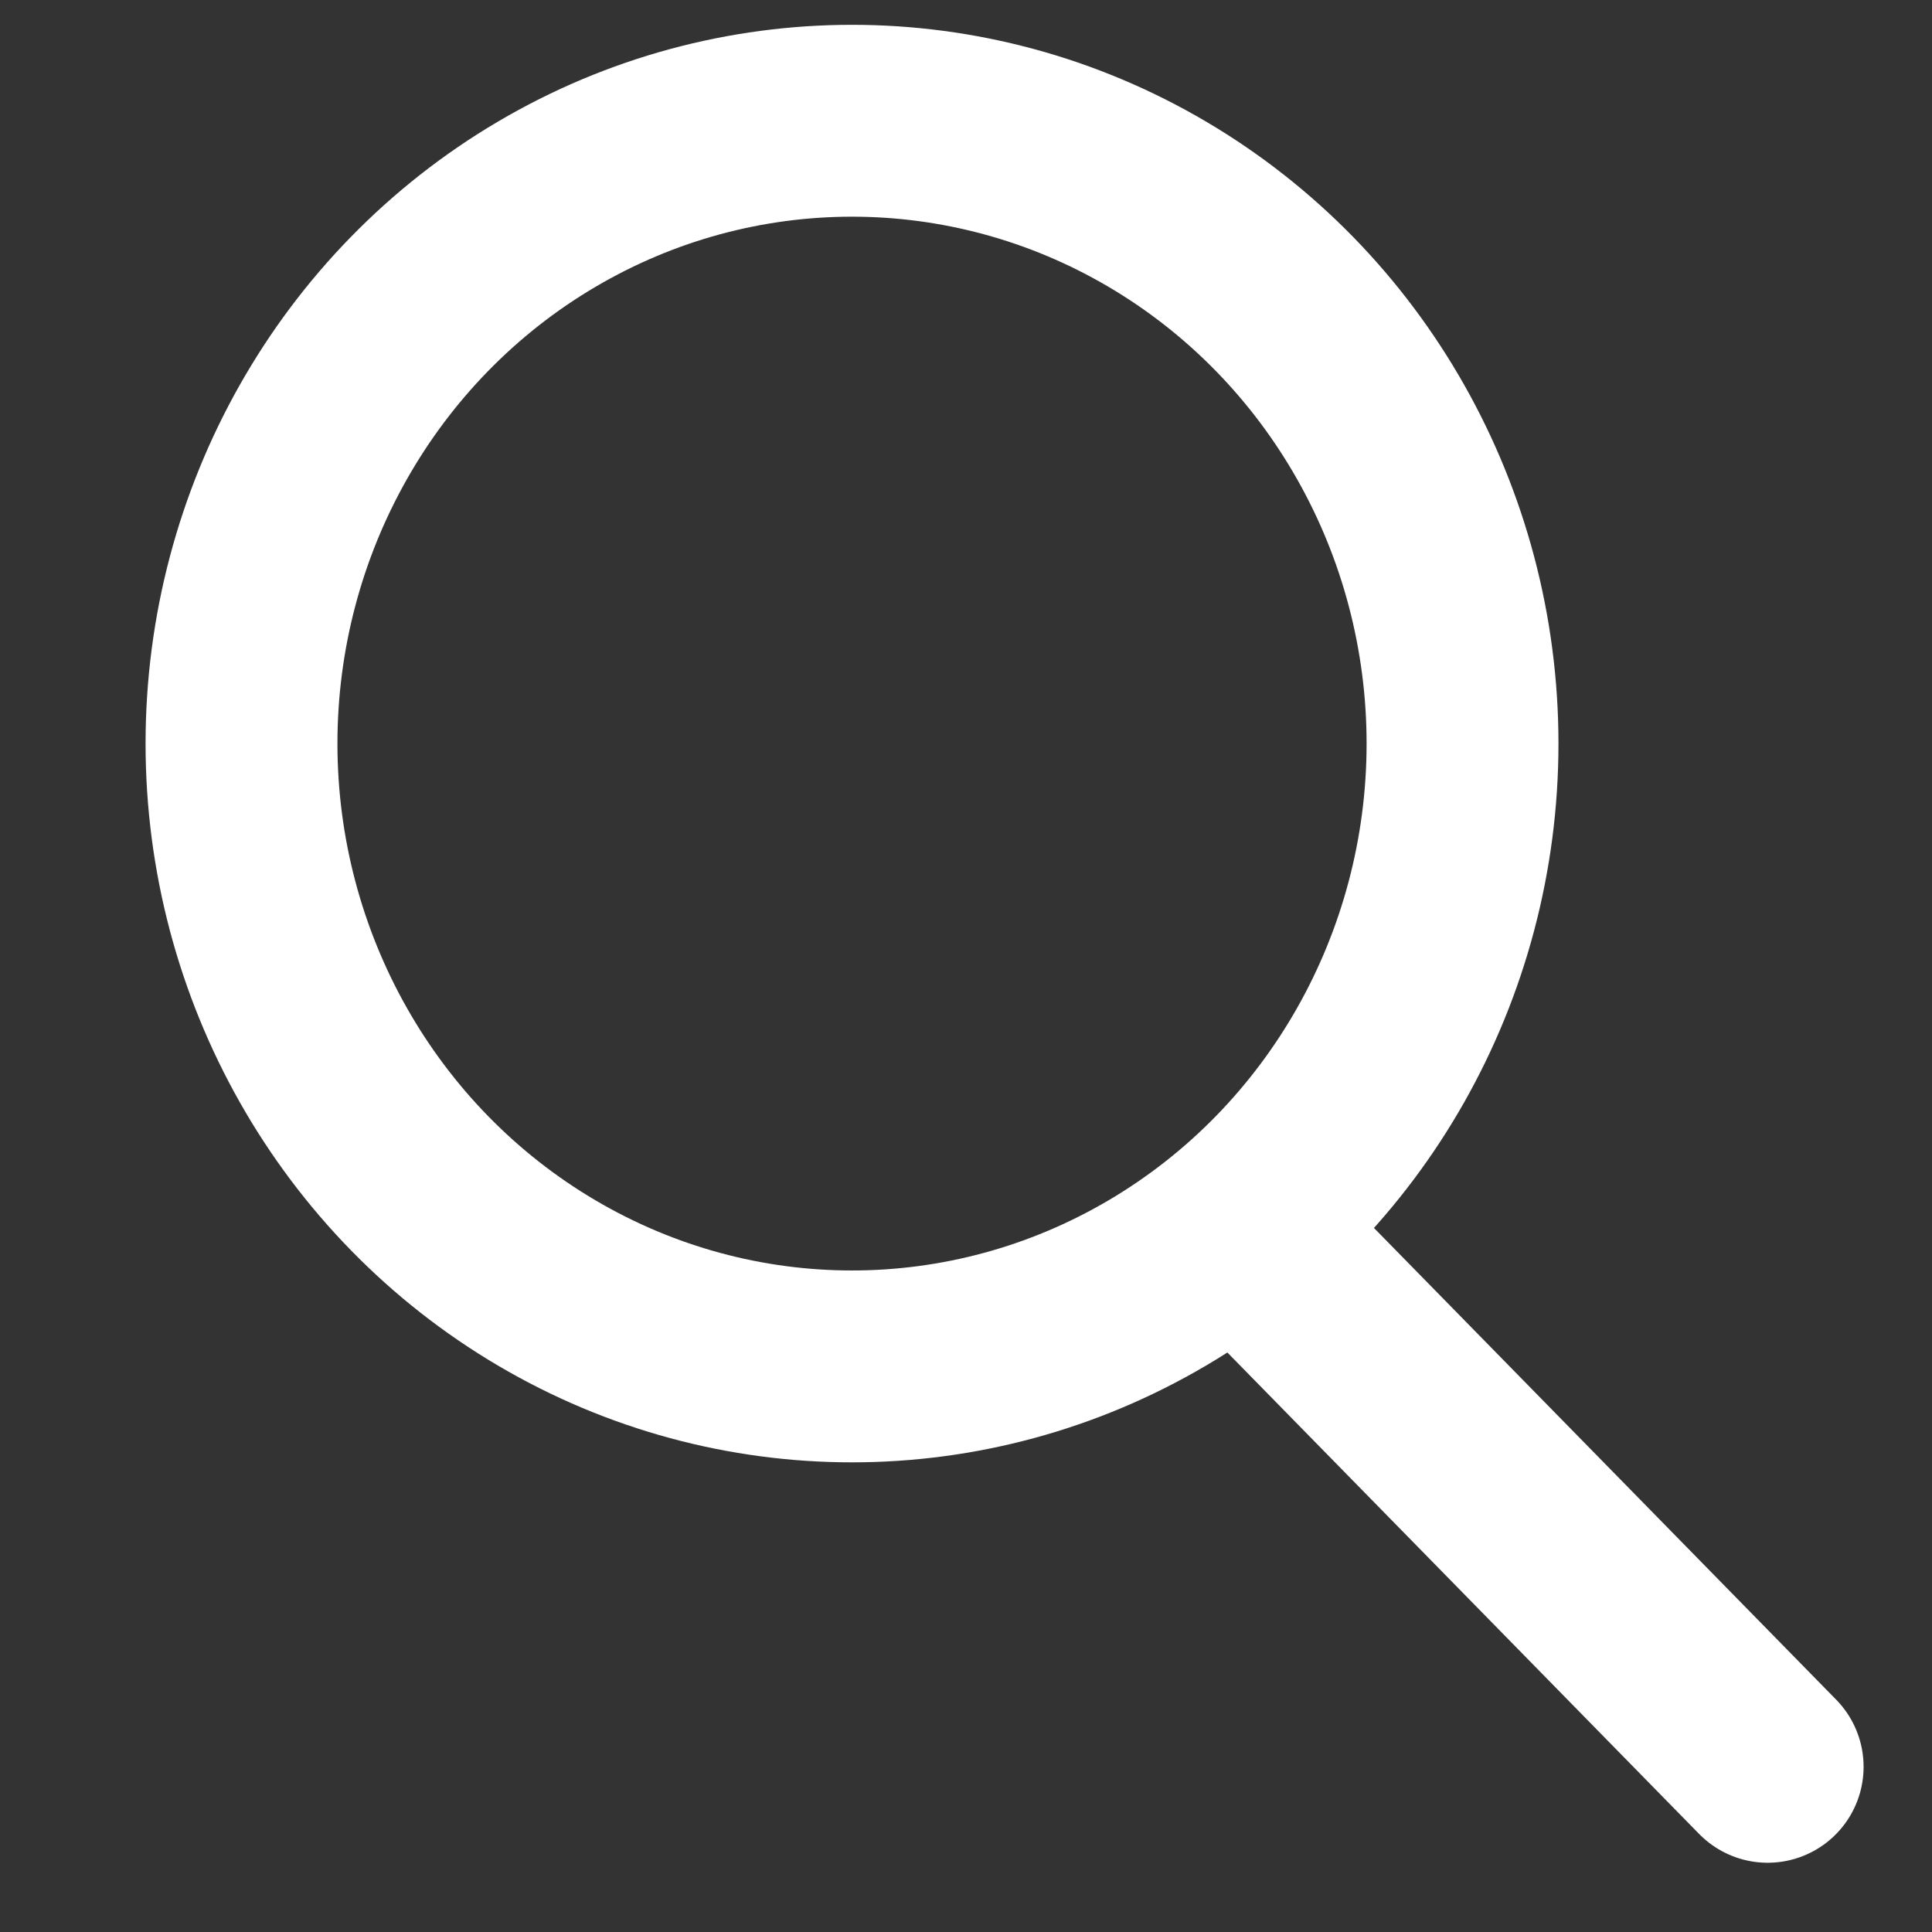
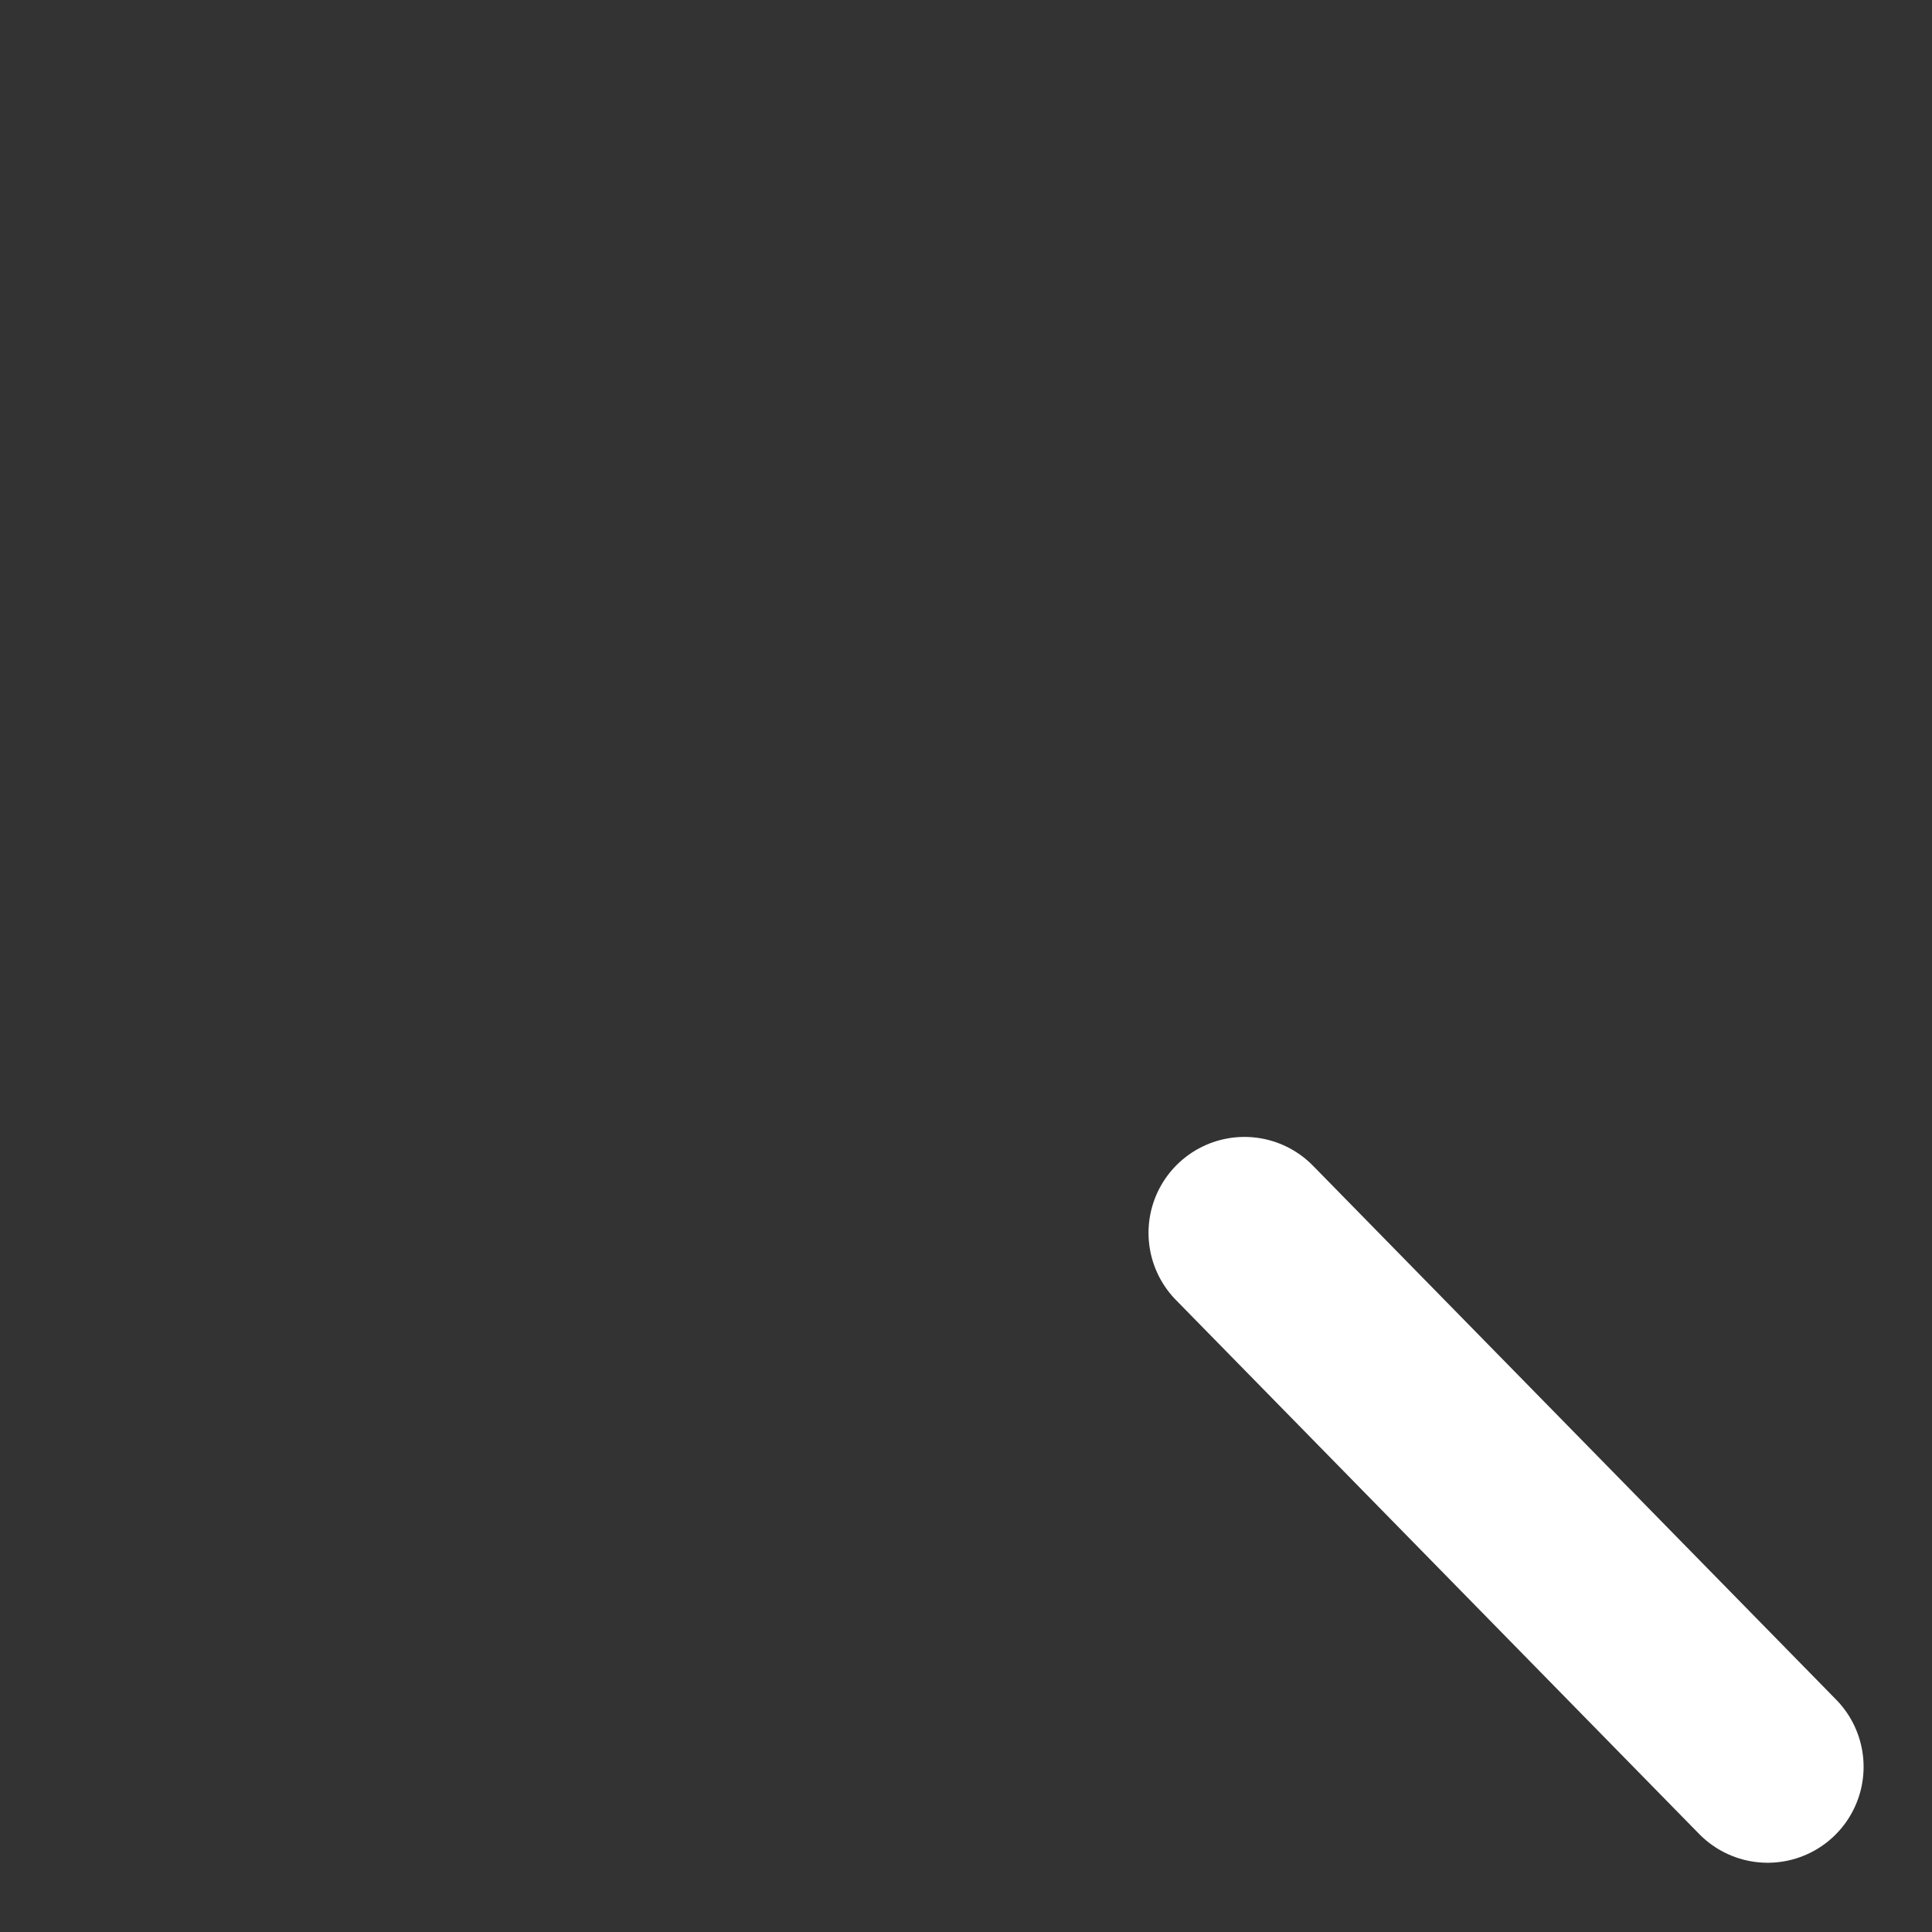
<svg xmlns="http://www.w3.org/2000/svg" width="16" height="16" viewBox="0 0 16 16" fill="none">
  <rect x="0" y="0" width="16" height="16" fill="#333333" stroke="none" />
-   <ellipse cx="7.056" cy="6.158" rx="5.056" ry="5.158" stroke="white" stroke-width="1.589" />
  <path d="M10.306 10.21L14.639 14.632" stroke="white" stroke-width="1.589" stroke-linecap="round" stroke-linejoin="round" />
</svg>